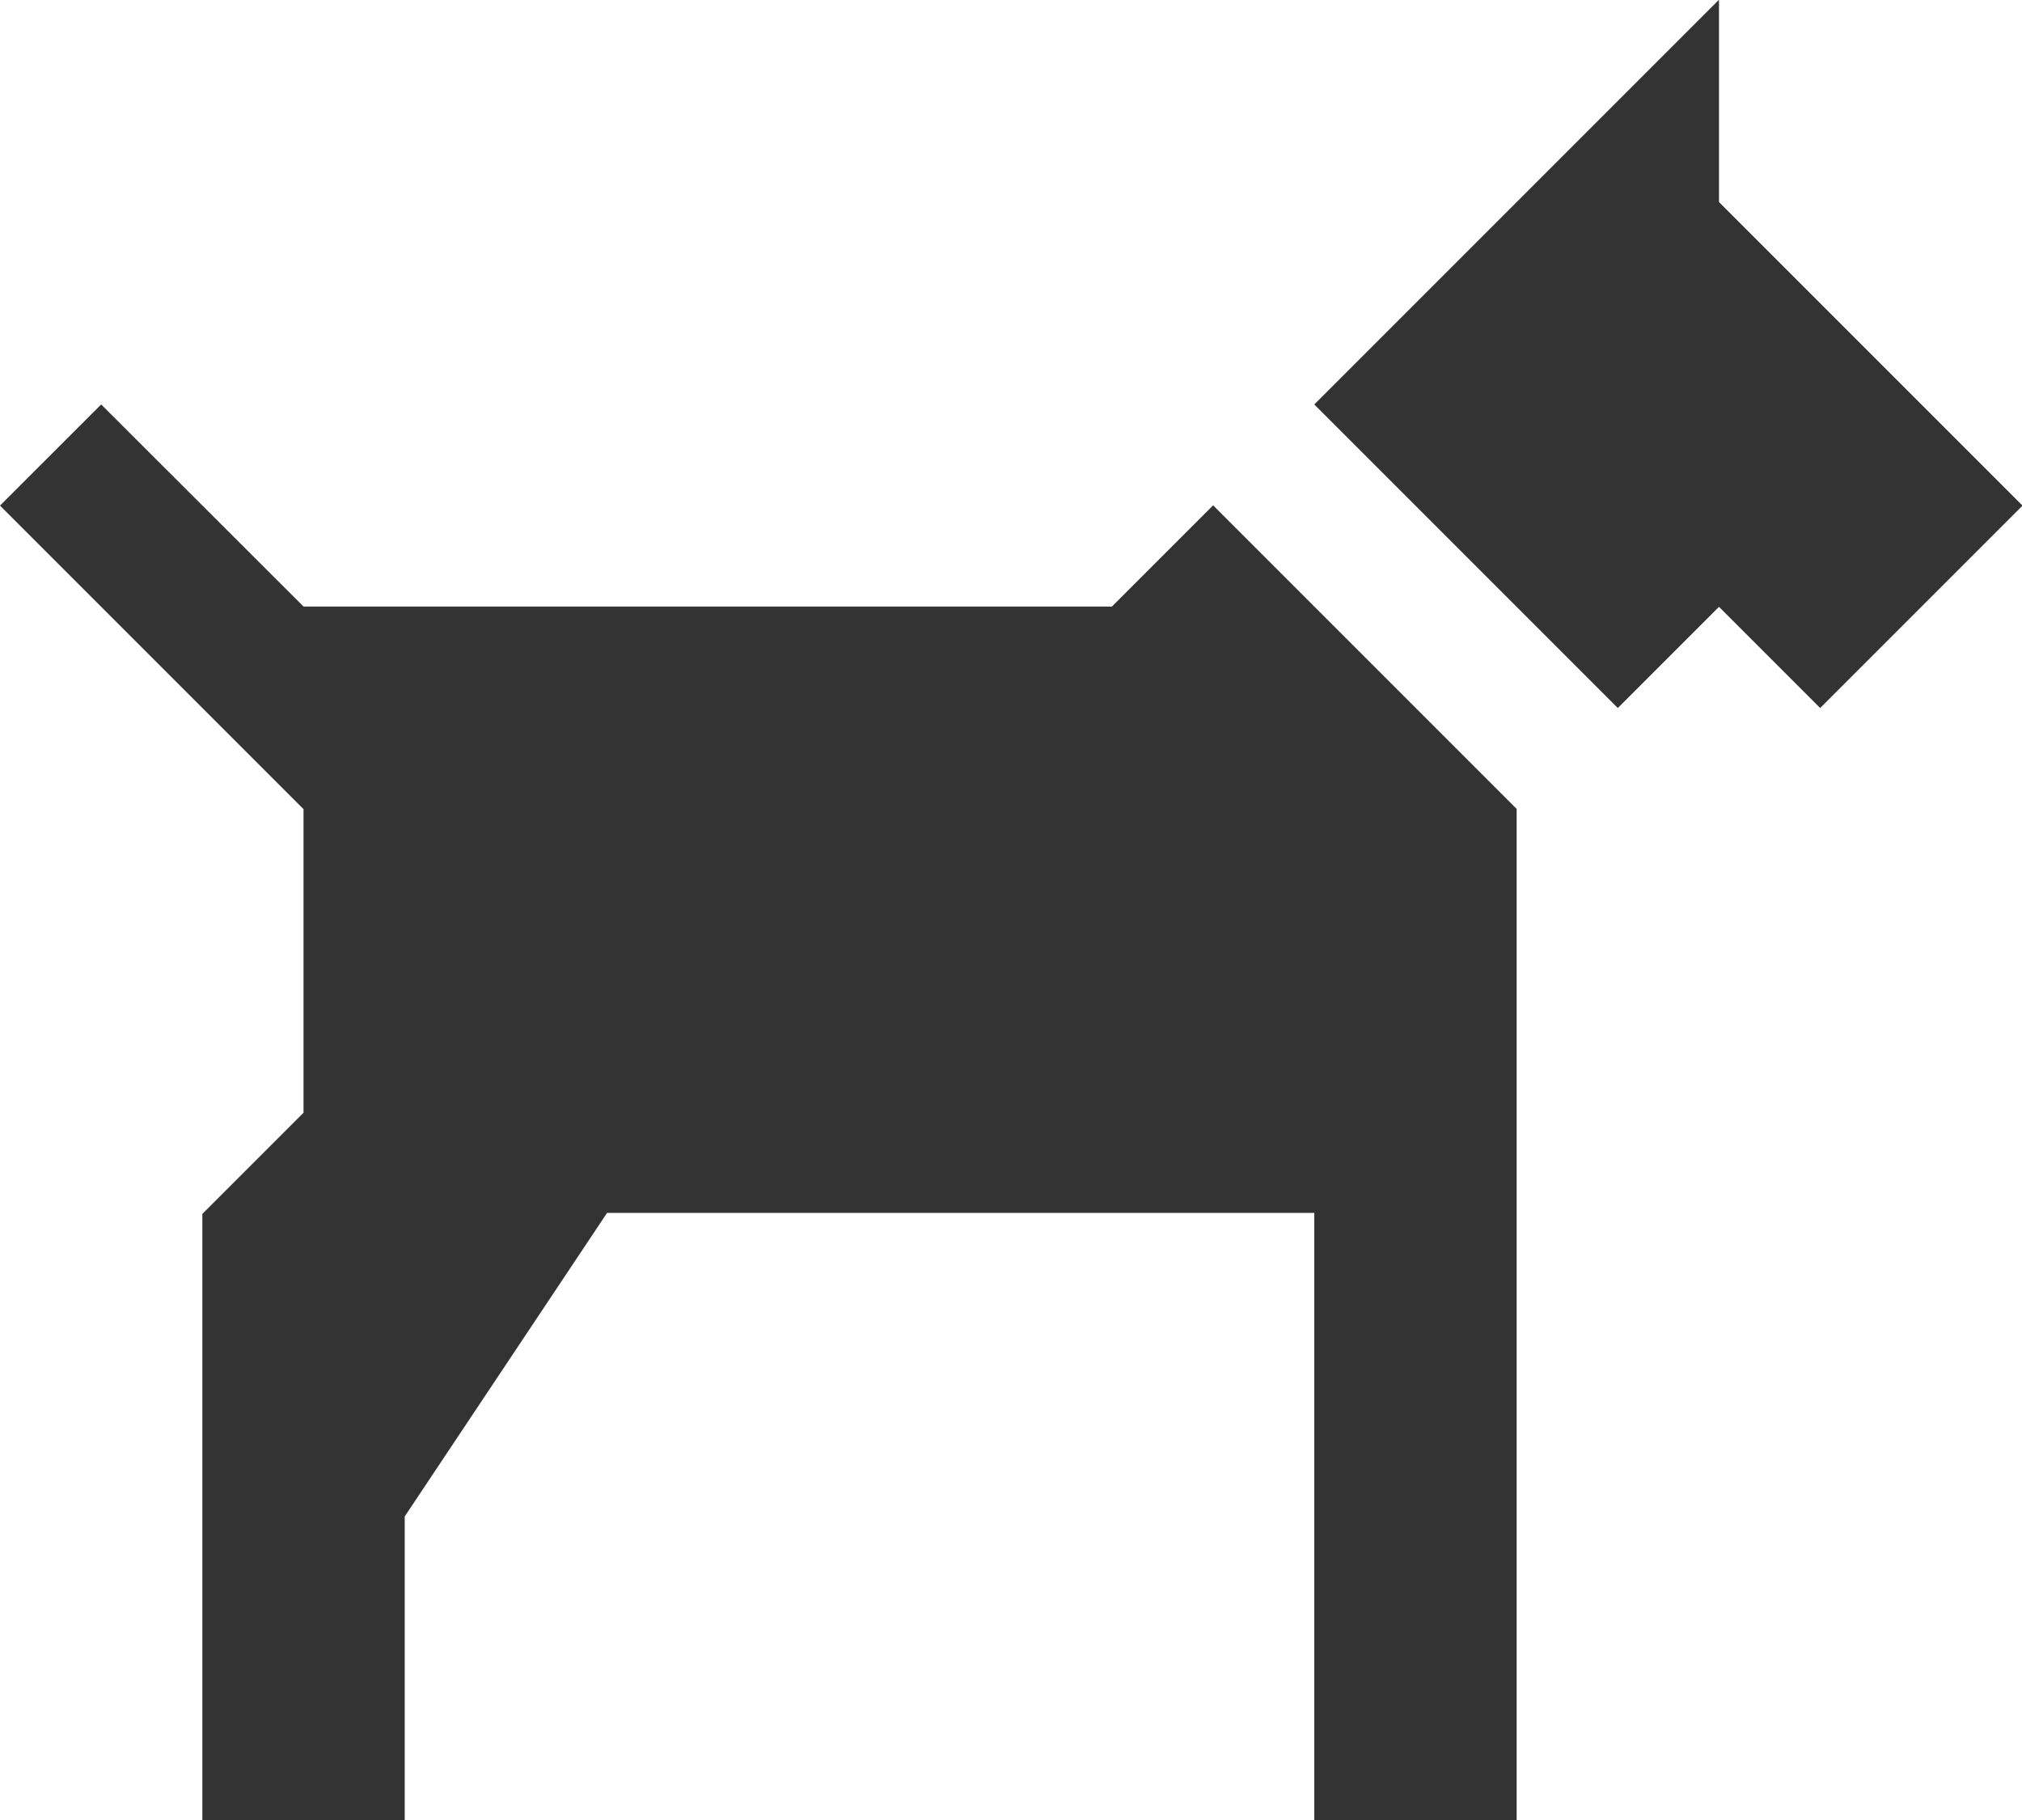
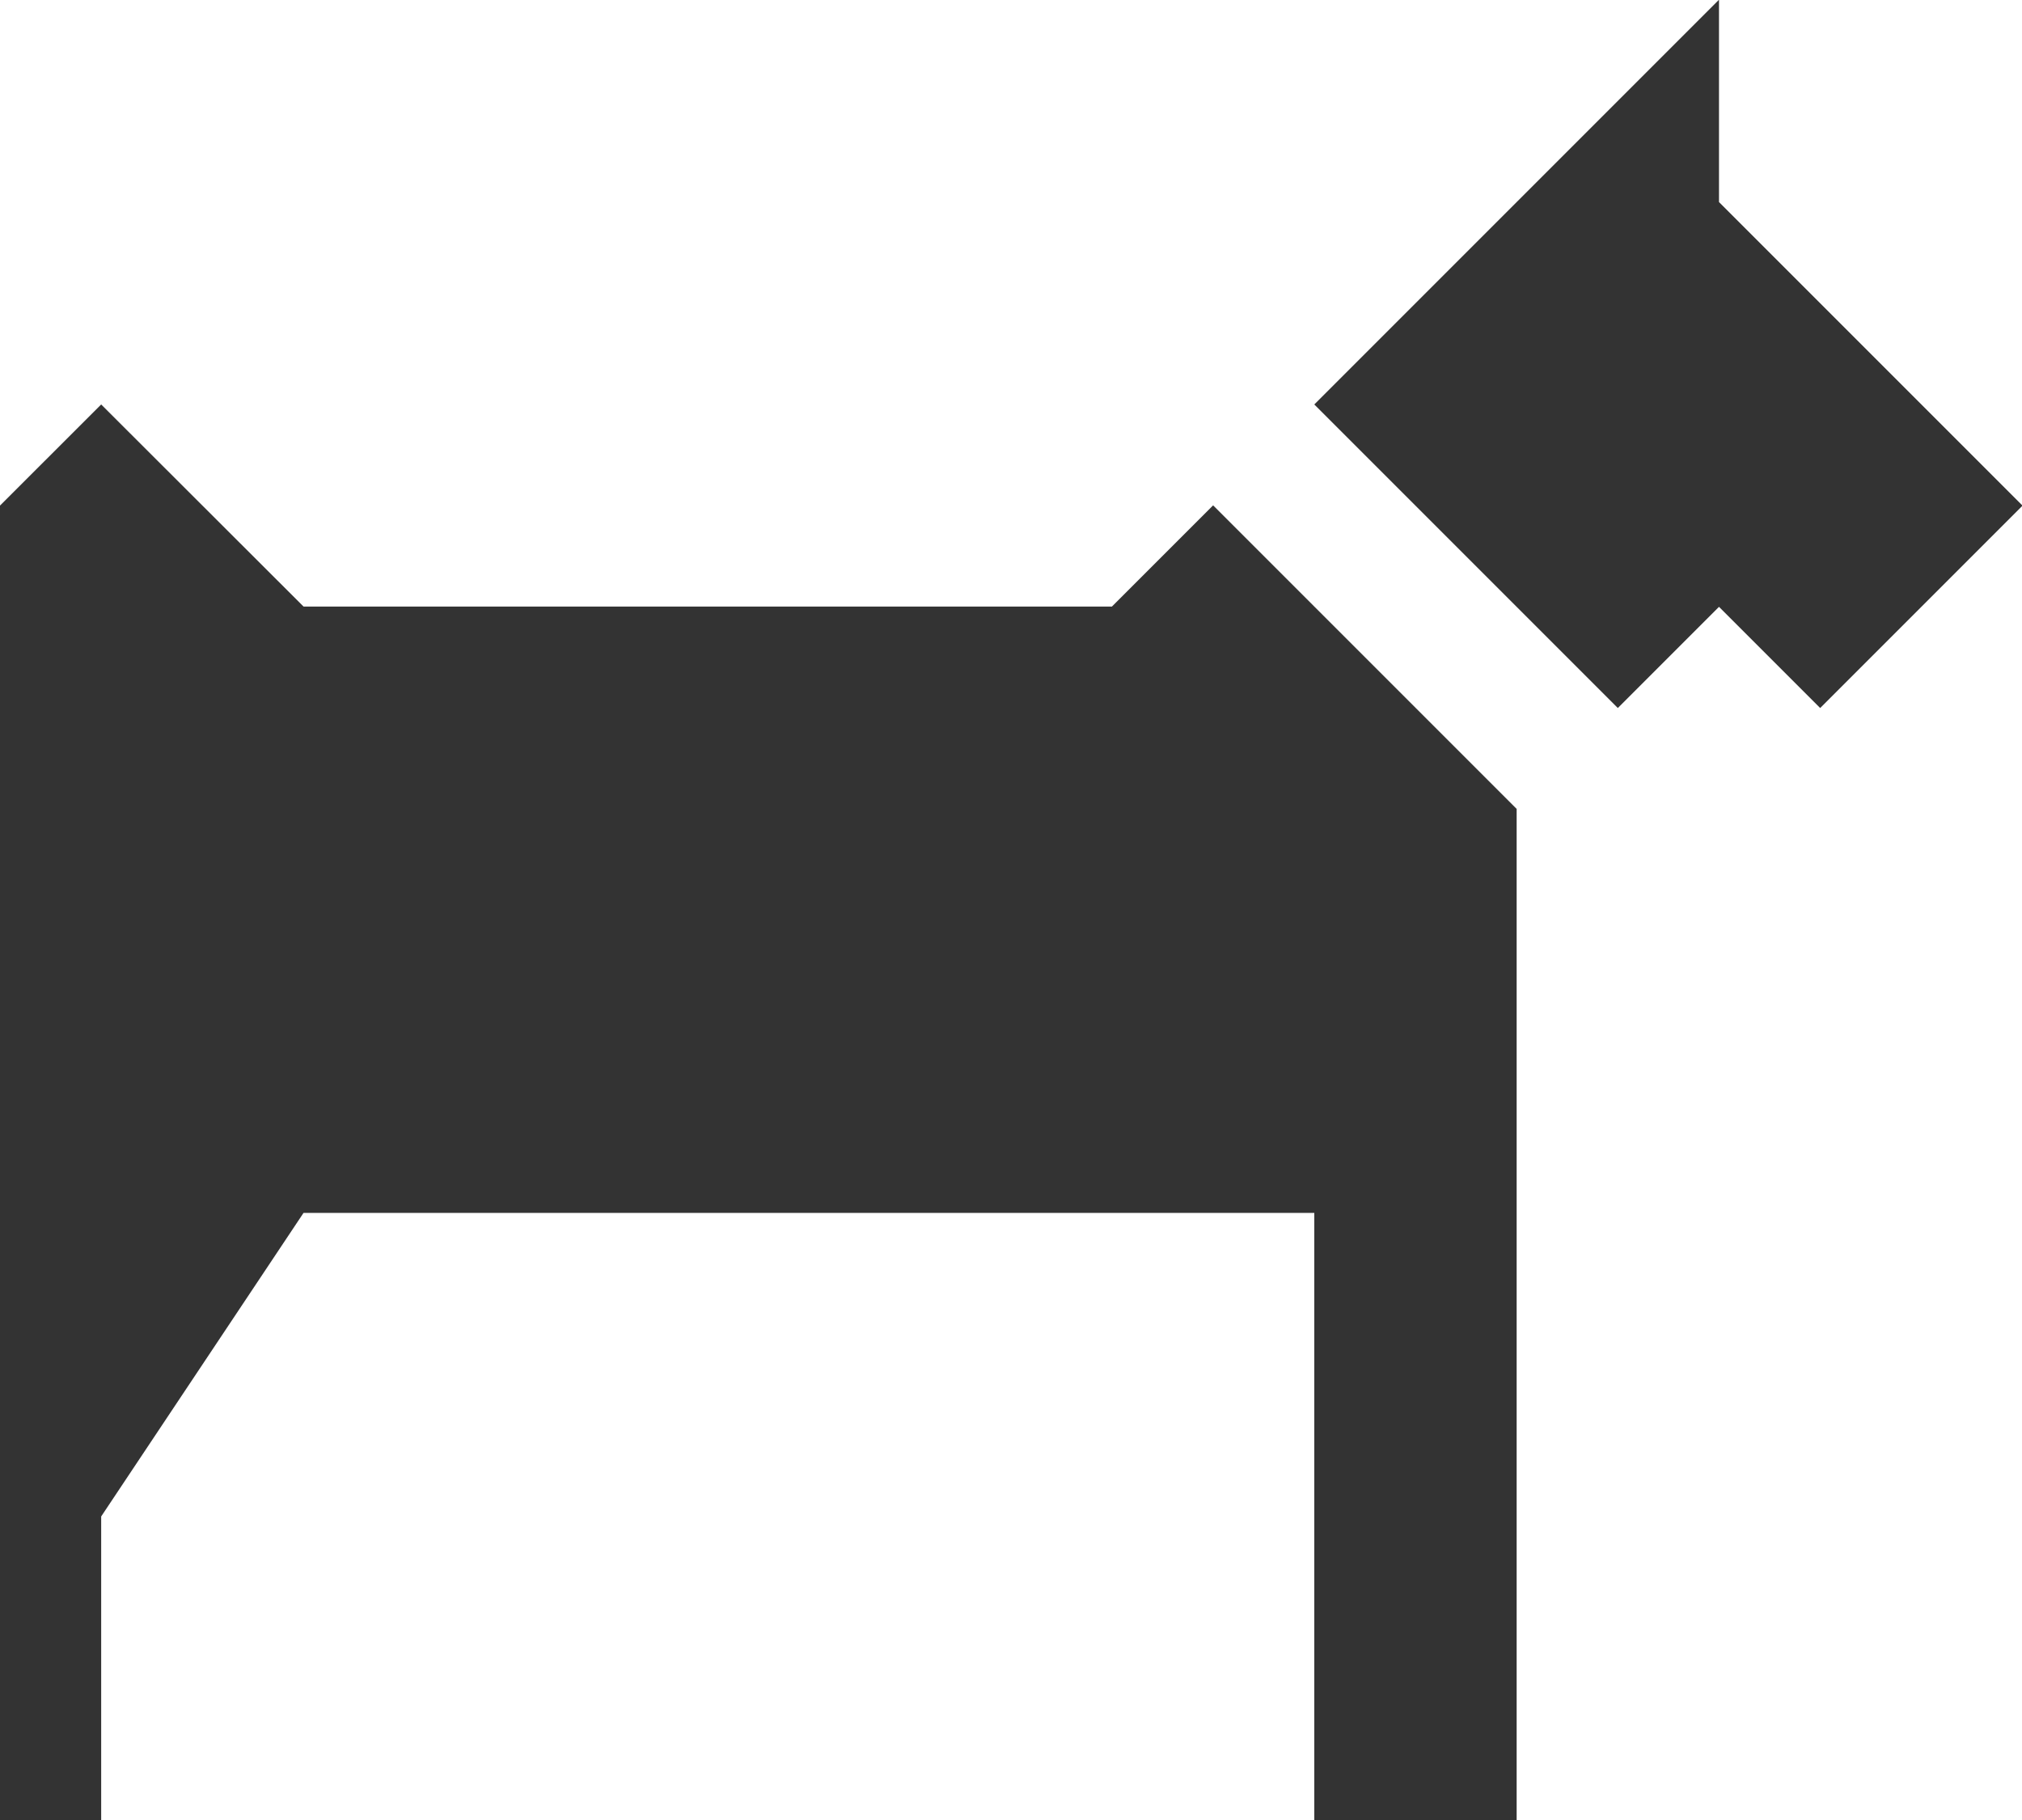
<svg xmlns="http://www.w3.org/2000/svg" width="33.974" height="30.577" viewBox="0 0 33.974 30.577">
-   <path id="dog-side" d="M30.878,3,24.083,9.795l5.1,5.1,1.7-1.7,1.7,1.7,3.4-3.4-5.1-5.1V3M3.7,9.795,2,11.494l5.1,5.1v5.1l-1.7,1.7V33.577h3.4v-5.1l3.4-5.1H24.083V33.577h3.4V16.59l-5.1-5.1-1.7,1.7H7.1Z" transform="translate(-2 -3)" fill="#333" />
+   <path id="dog-side" d="M30.878,3,24.083,9.795l5.1,5.1,1.7-1.7,1.7,1.7,3.4-3.4-5.1-5.1V3M3.7,9.795,2,11.494v5.1l-1.7,1.7V33.577h3.4v-5.1l3.4-5.1H24.083V33.577h3.4V16.59l-5.1-5.1-1.7,1.7H7.1Z" transform="translate(-2 -3)" fill="#333" />
</svg>